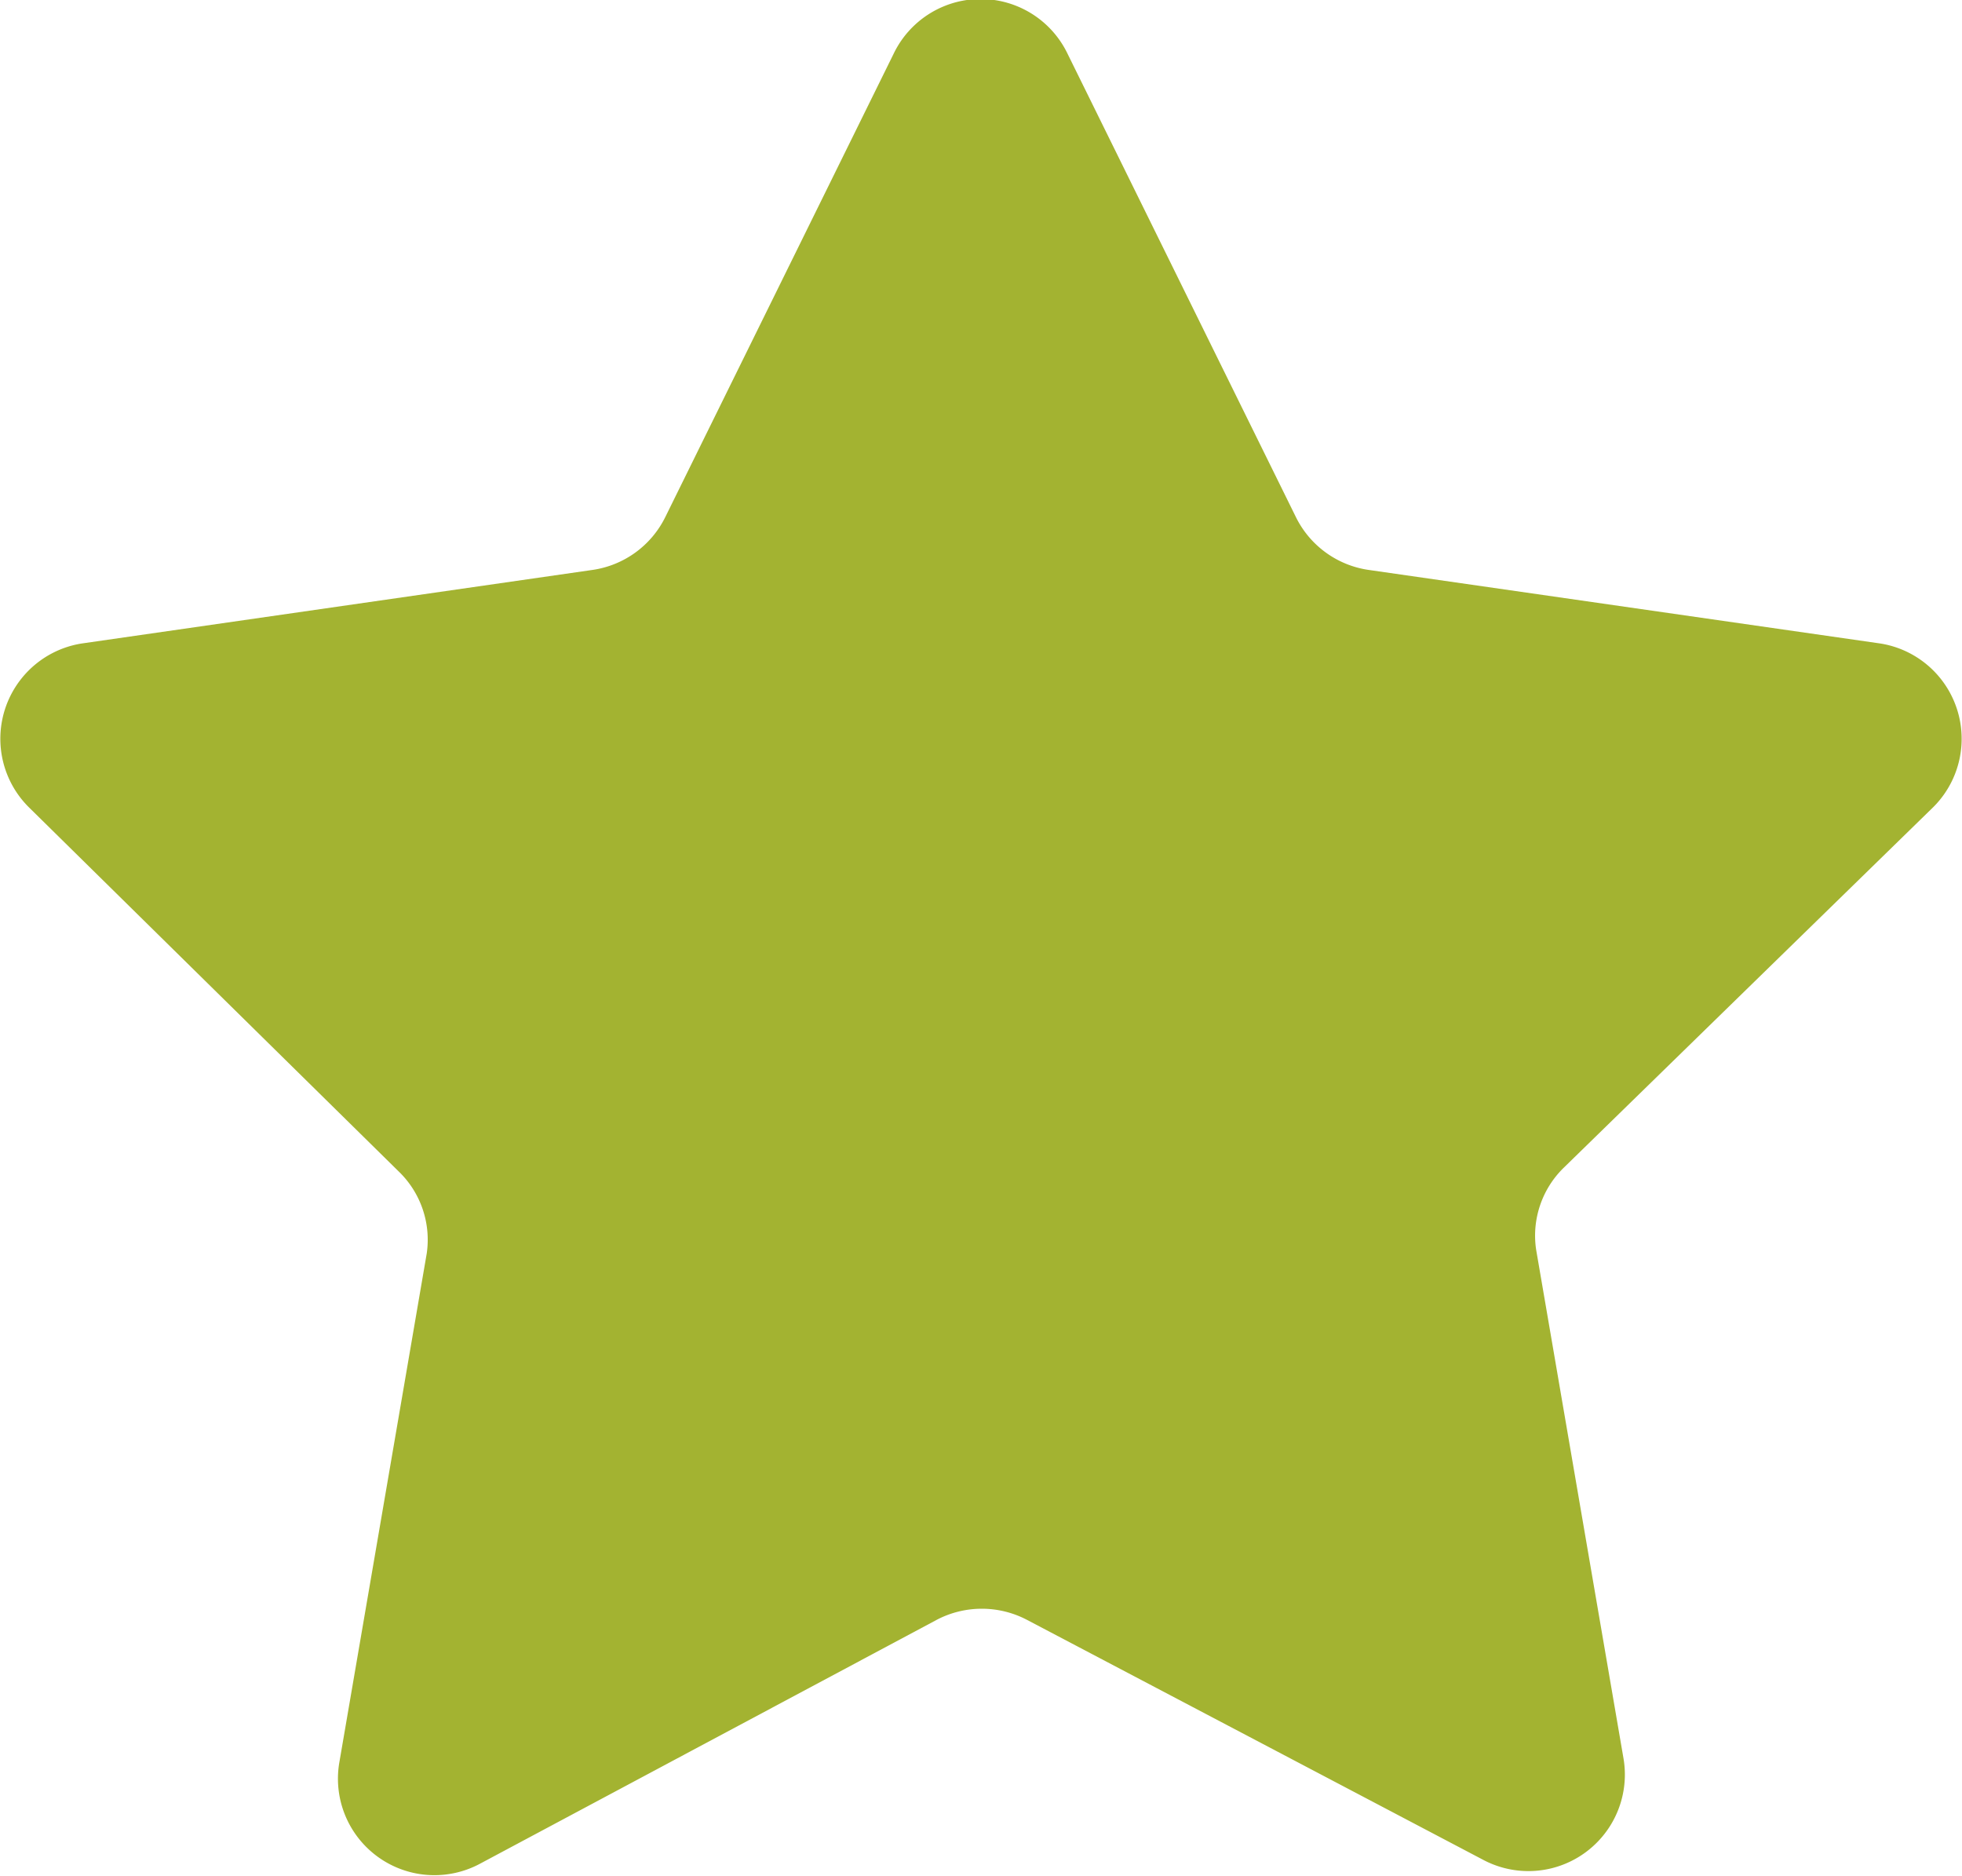
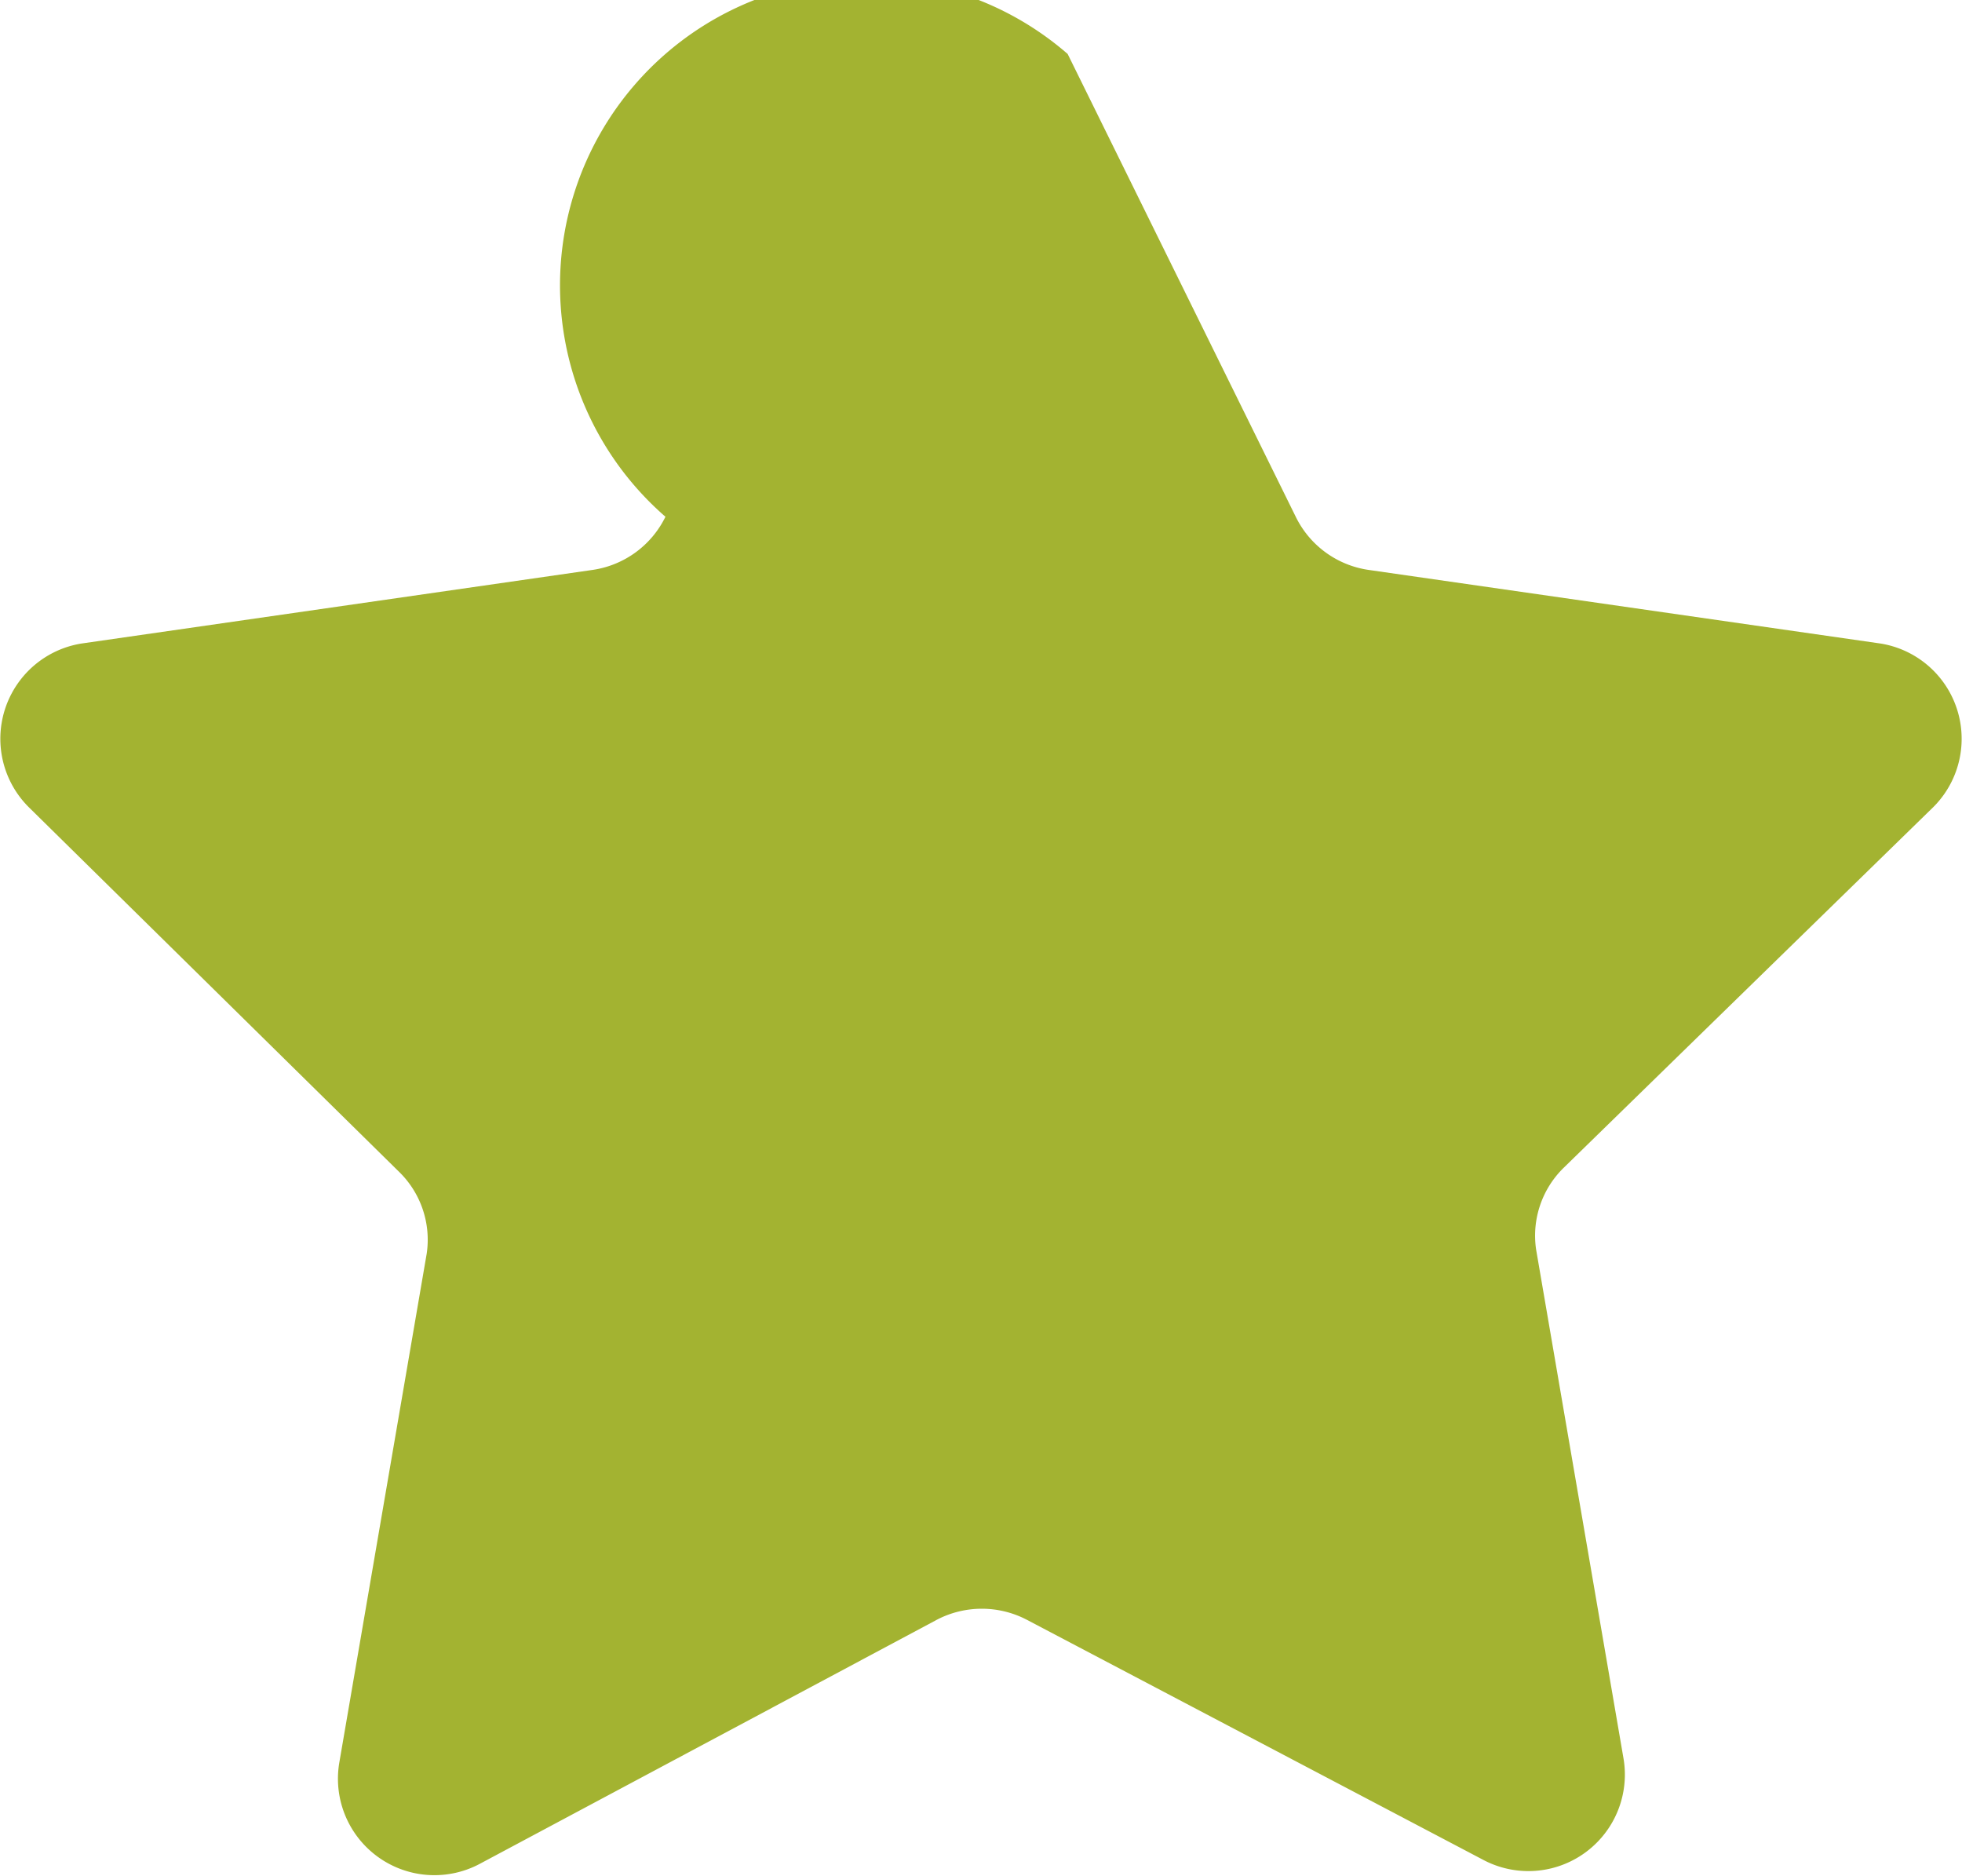
<svg xmlns="http://www.w3.org/2000/svg" viewBox="0 0 24 22.94">
-   <path d="M13.06,1.19l2.79,5.66a1.18,1.18,0,0,0,.89.65L23,8.4a1.18,1.18,0,0,1,.65,2l-4.52,4.41a1.16,1.16,0,0,0-.34,1l1.07,6.23a1.18,1.18,0,0,1-1.71,1.24l-5.59-2.94a1.19,1.19,0,0,0-1.1,0L5.86,23.33a1.18,1.18,0,0,1-1.71-1.24l1.07-6.23a1.16,1.16,0,0,0-.34-1L.36,10.41A1.18,1.18,0,0,1,1,8.4l6.25-.9a1.18,1.18,0,0,0,.89-.65l2.79-5.66A1.18,1.18,0,0,1,13.06,1.19Z" transform="translate(0 -0.53)" style="fill: #a3b331" />
+   <path d="M13.06,1.19l2.79,5.66a1.18,1.18,0,0,0,.89.65L23,8.4a1.18,1.18,0,0,1,.65,2l-4.52,4.41a1.16,1.16,0,0,0-.34,1l1.07,6.23a1.18,1.18,0,0,1-1.71,1.24l-5.59-2.94a1.19,1.19,0,0,0-1.1,0L5.86,23.33a1.18,1.18,0,0,1-1.71-1.24l1.07-6.23a1.16,1.16,0,0,0-.34-1L.36,10.41A1.18,1.18,0,0,1,1,8.4l6.25-.9a1.18,1.18,0,0,0,.89-.65A1.18,1.18,0,0,1,13.06,1.19Z" transform="translate(0 -0.53)" style="fill: #a3b331" />
</svg>